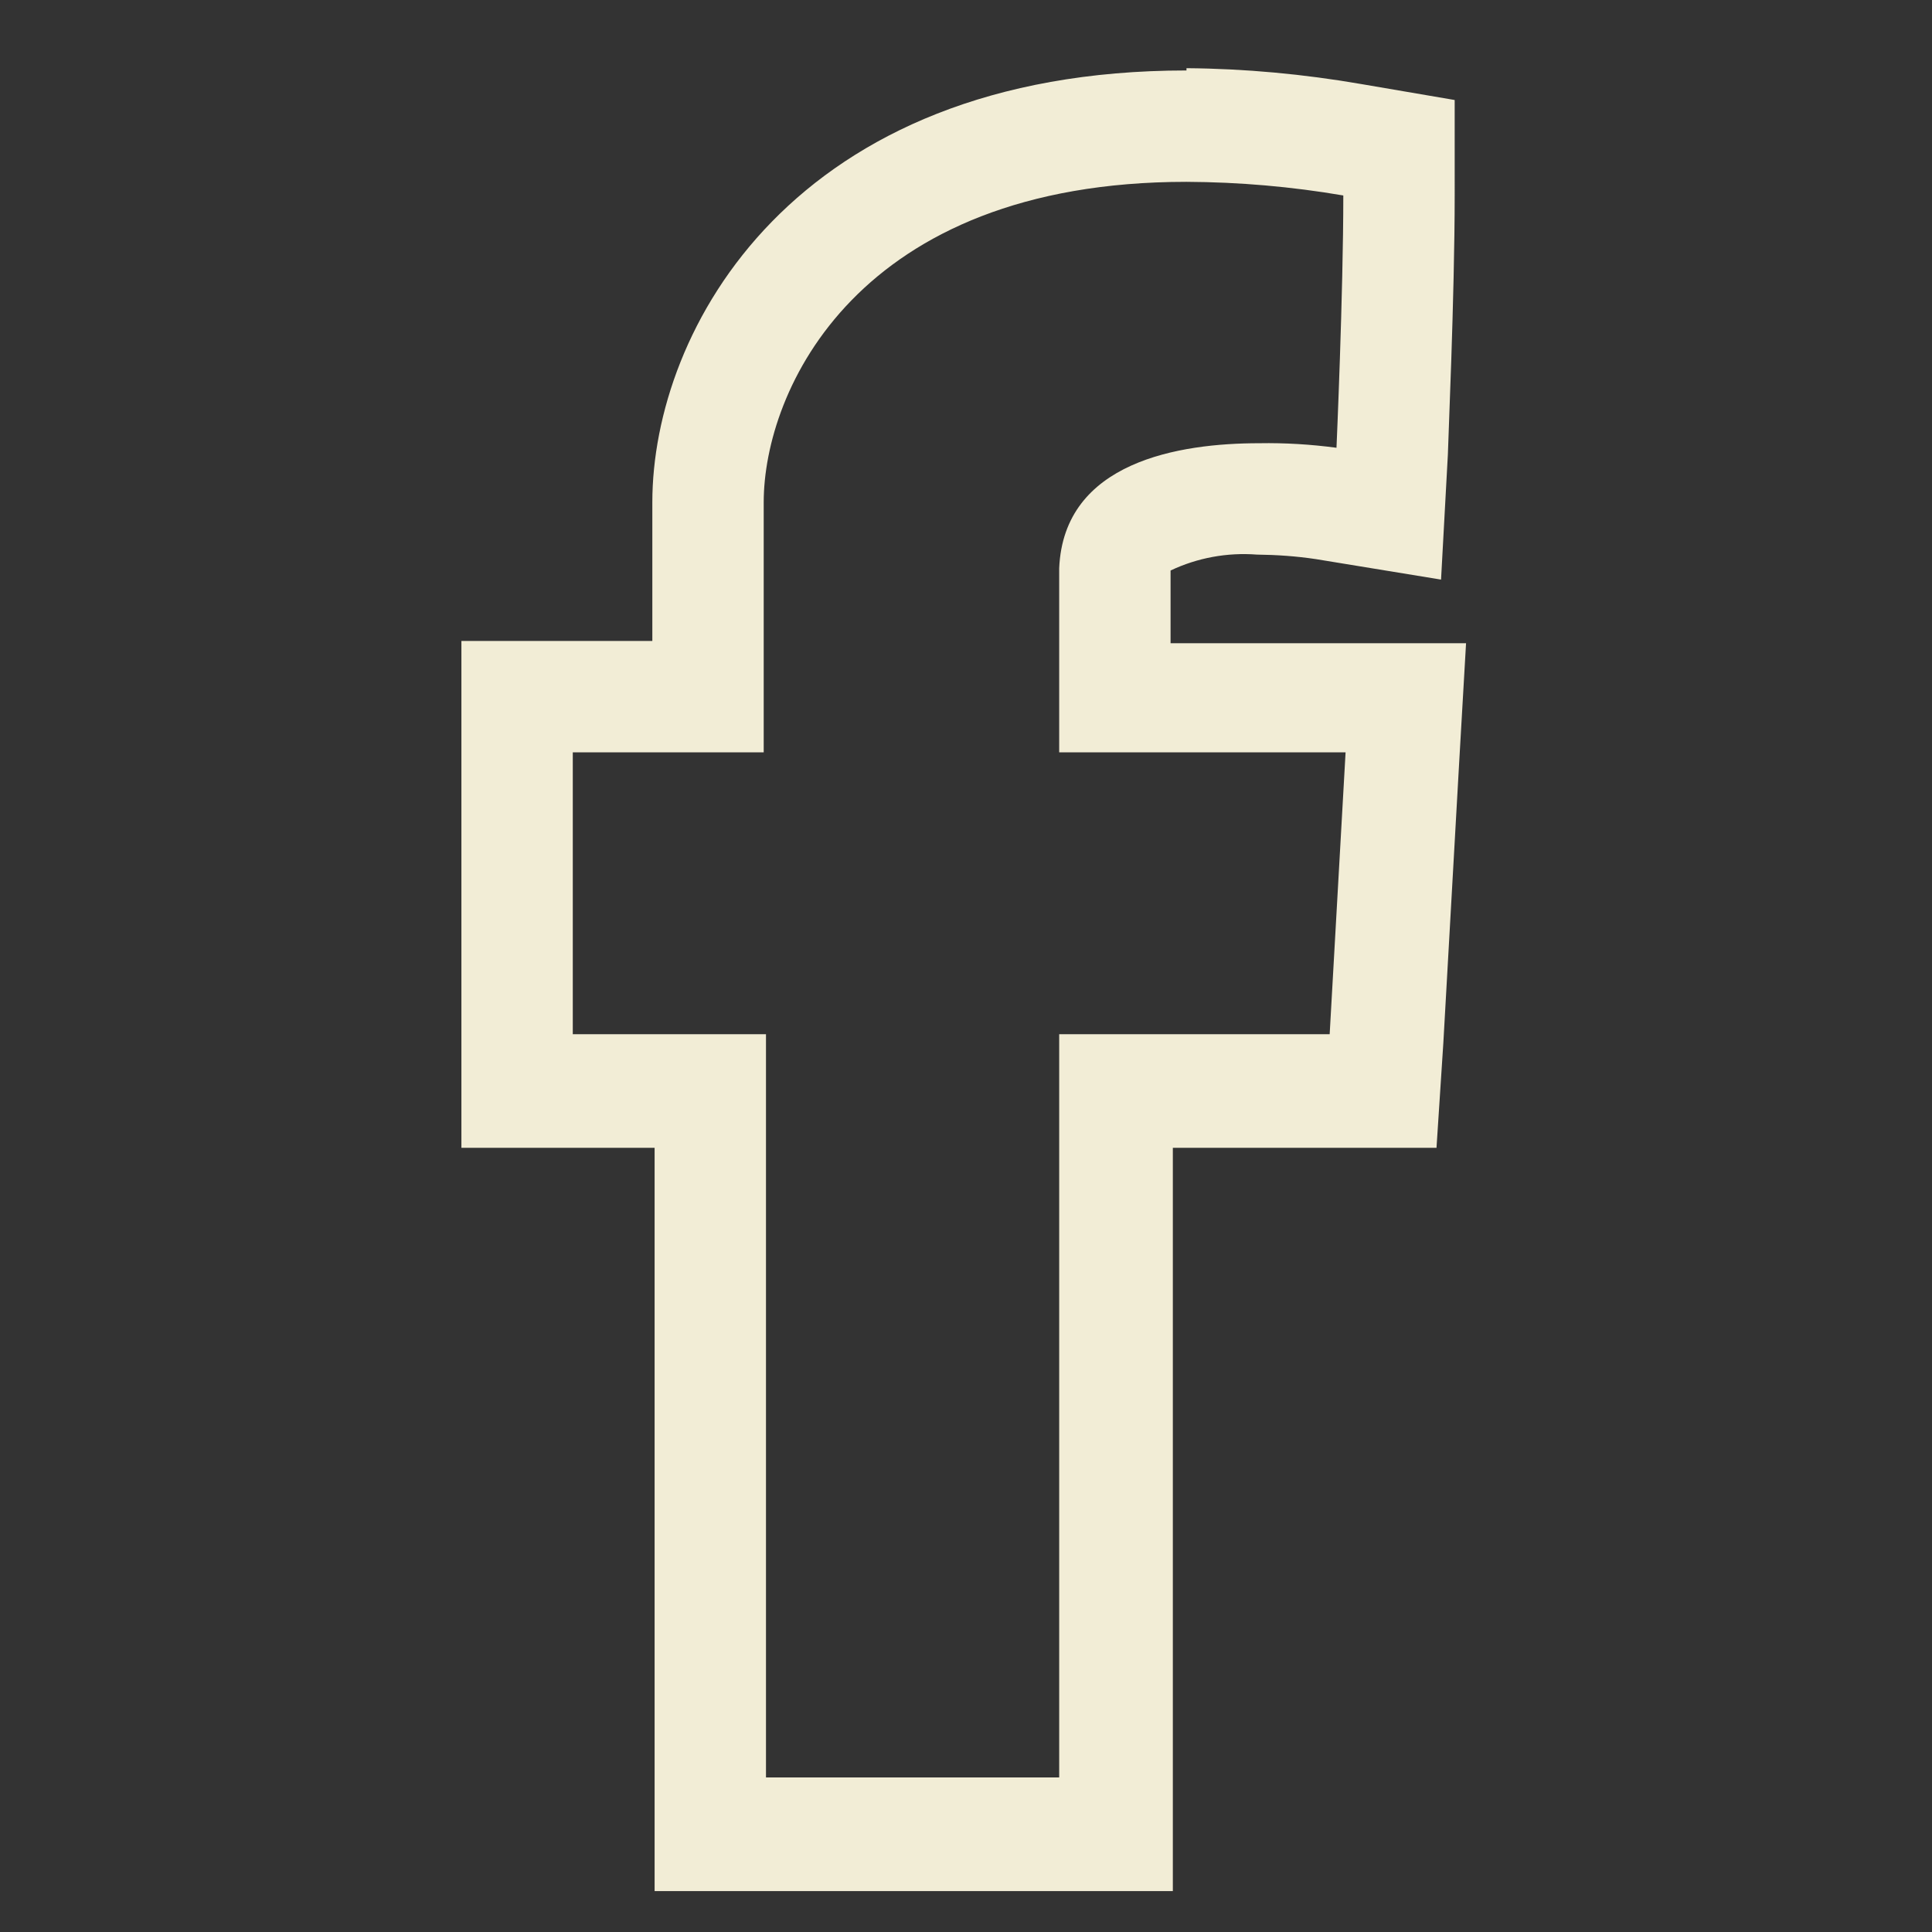
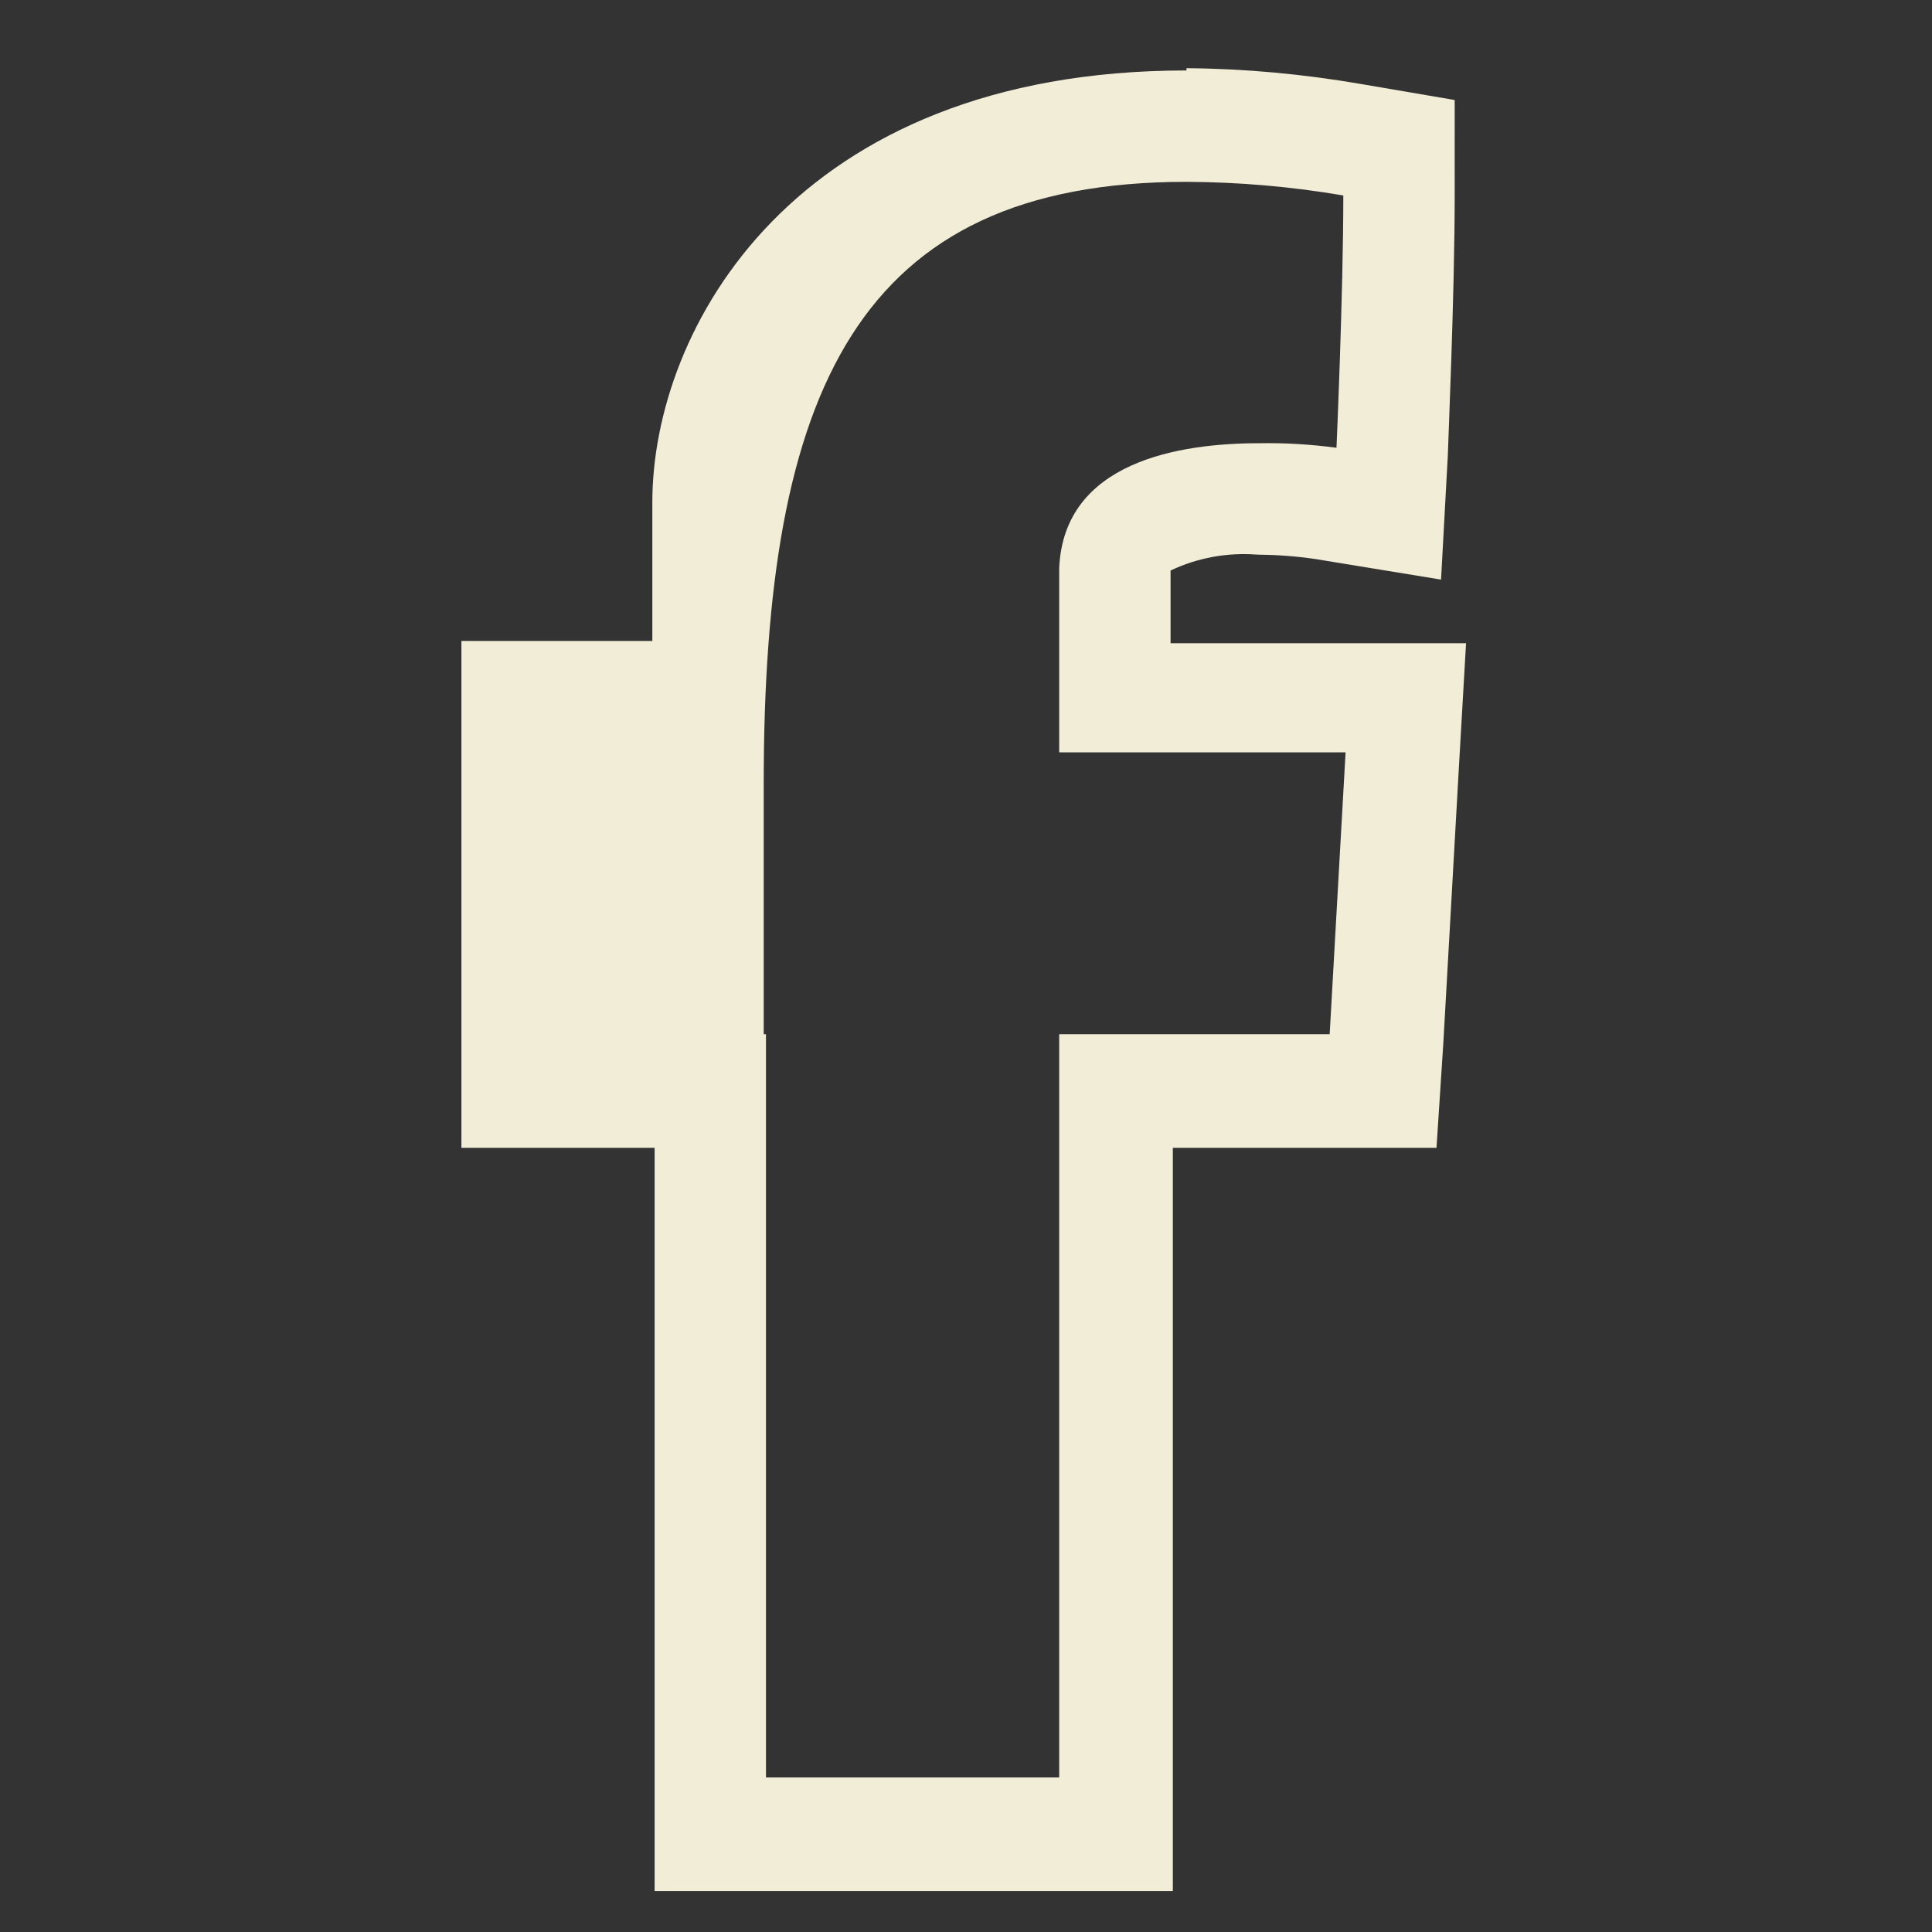
<svg xmlns="http://www.w3.org/2000/svg" version="1.1" id="Layer_1" x="0px" y="0px" viewBox="0 0 85 85" style="enable-background:new 0 0 85 85;" xml:space="preserve">
  <rect x="0" y="0" width="85" height="85" fill="#333333" stroke="none" />
  <style type="text/css">
	.st0{fill:#F2EDD6;}
</style>
  <title>millbrook_icon_2018</title>
-   <path class="st0" d="M52.2,8c2.31,0.01,4.62,0.21,6.9,0.6c0,4.3-0.3,11.1-0.3,11.1c-1.13-0.15-2.26-0.22-3.4-0.2  c-3.5,0-8.6,0.8-8.8,5.5v8.1h12.6l-0.7,12.4H46.6v32.7H33.7V45.5h-8.5V33.1h8.4v-11C33.6,17.2,37.7,8,52.2,8 M52.2,3.1  c-17.3,0-23.5,11.4-23.5,19v6.1h-8.4v22.3h8.5v32.7h22.8V50.5h11.6l0.3-4.6l0.7-12.4l0.3-5.2h-13v-3.2c1.18-0.56,2.49-0.8,3.8-0.7  c0.87,0.01,1.74,0.07,2.6,0.2l5.5,0.9l0.3-5.5c0-0.3,0.3-7,0.3-11.4V4.4l-4.1-0.7c-2.54-0.44-5.12-0.68-7.7-0.7  C52.2,3,52.2,3.1,52.2,3.1z" />
+   <path class="st0" d="M52.2,8c2.31,0.01,4.62,0.21,6.9,0.6c0,4.3-0.3,11.1-0.3,11.1c-1.13-0.15-2.26-0.22-3.4-0.2  c-3.5,0-8.6,0.8-8.8,5.5v8.1h12.6l-0.7,12.4H46.6v32.7H33.7V45.5h-8.5h8.4v-11C33.6,17.2,37.7,8,52.2,8 M52.2,3.1  c-17.3,0-23.5,11.4-23.5,19v6.1h-8.4v22.3h8.5v32.7h22.8V50.5h11.6l0.3-4.6l0.7-12.4l0.3-5.2h-13v-3.2c1.18-0.56,2.49-0.8,3.8-0.7  c0.87,0.01,1.74,0.07,2.6,0.2l5.5,0.9l0.3-5.5c0-0.3,0.3-7,0.3-11.4V4.4l-4.1-0.7c-2.54-0.44-5.12-0.68-7.7-0.7  C52.2,3,52.2,3.1,52.2,3.1z" />
</svg>